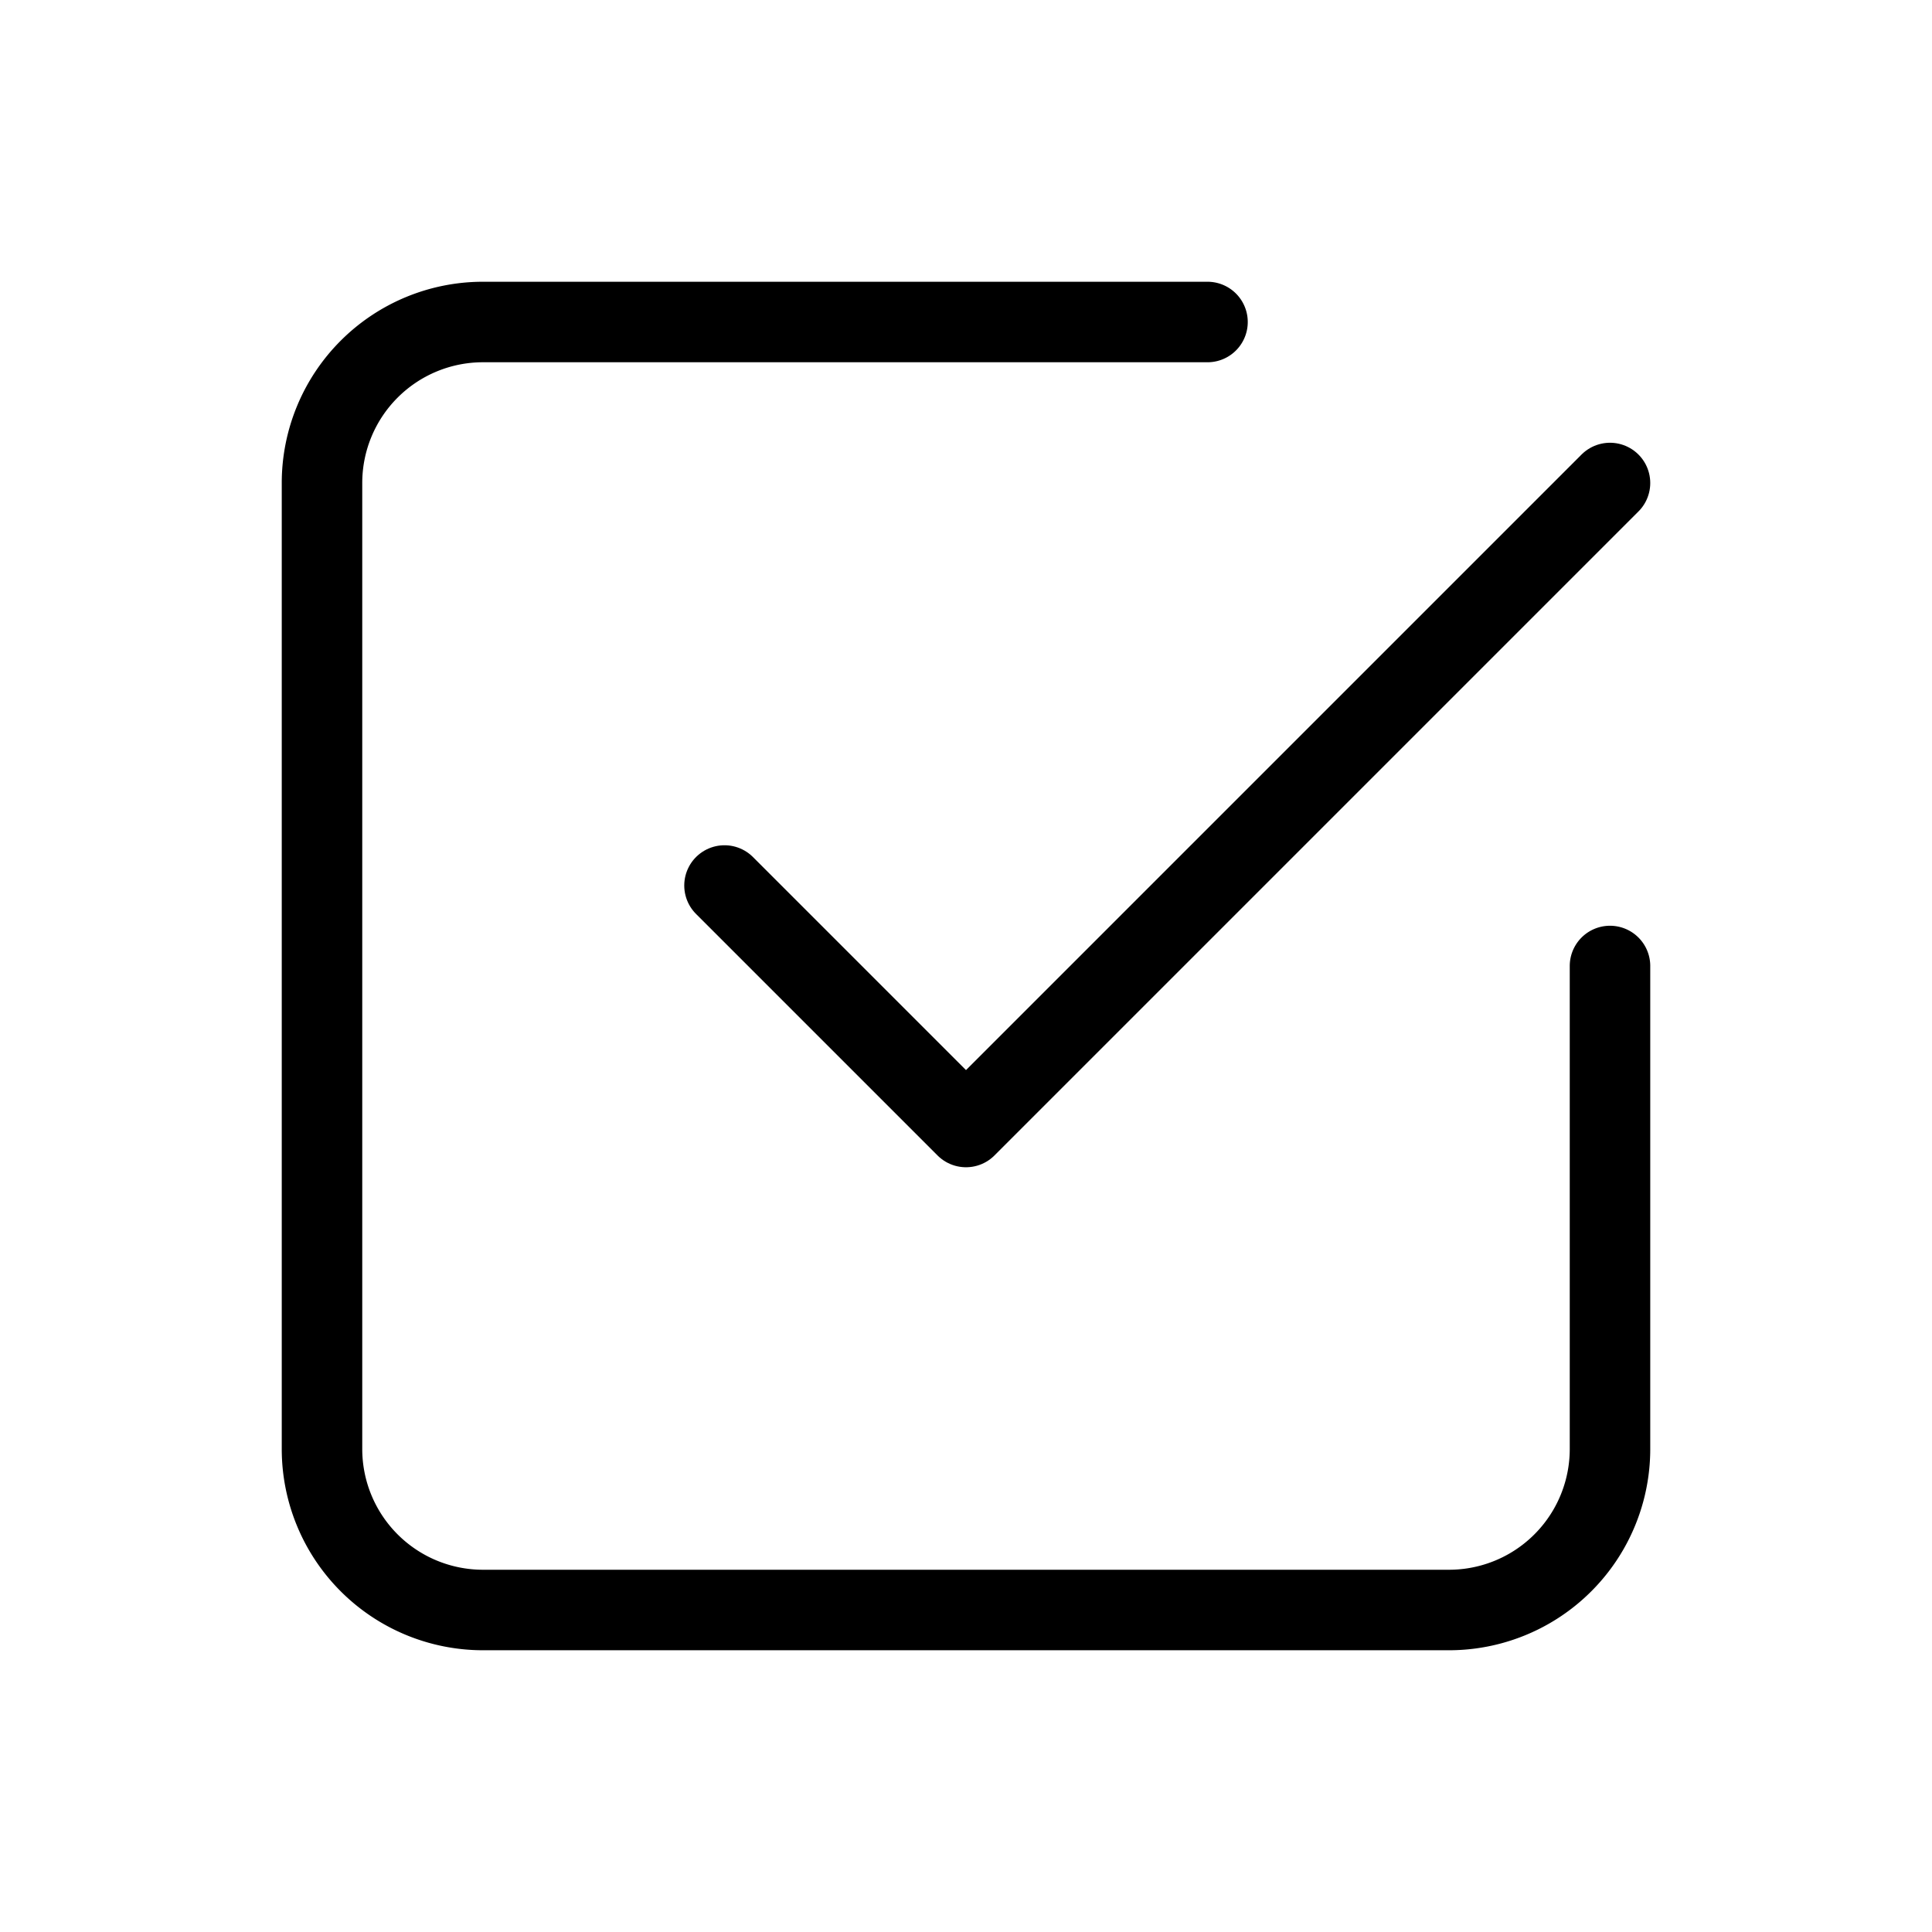
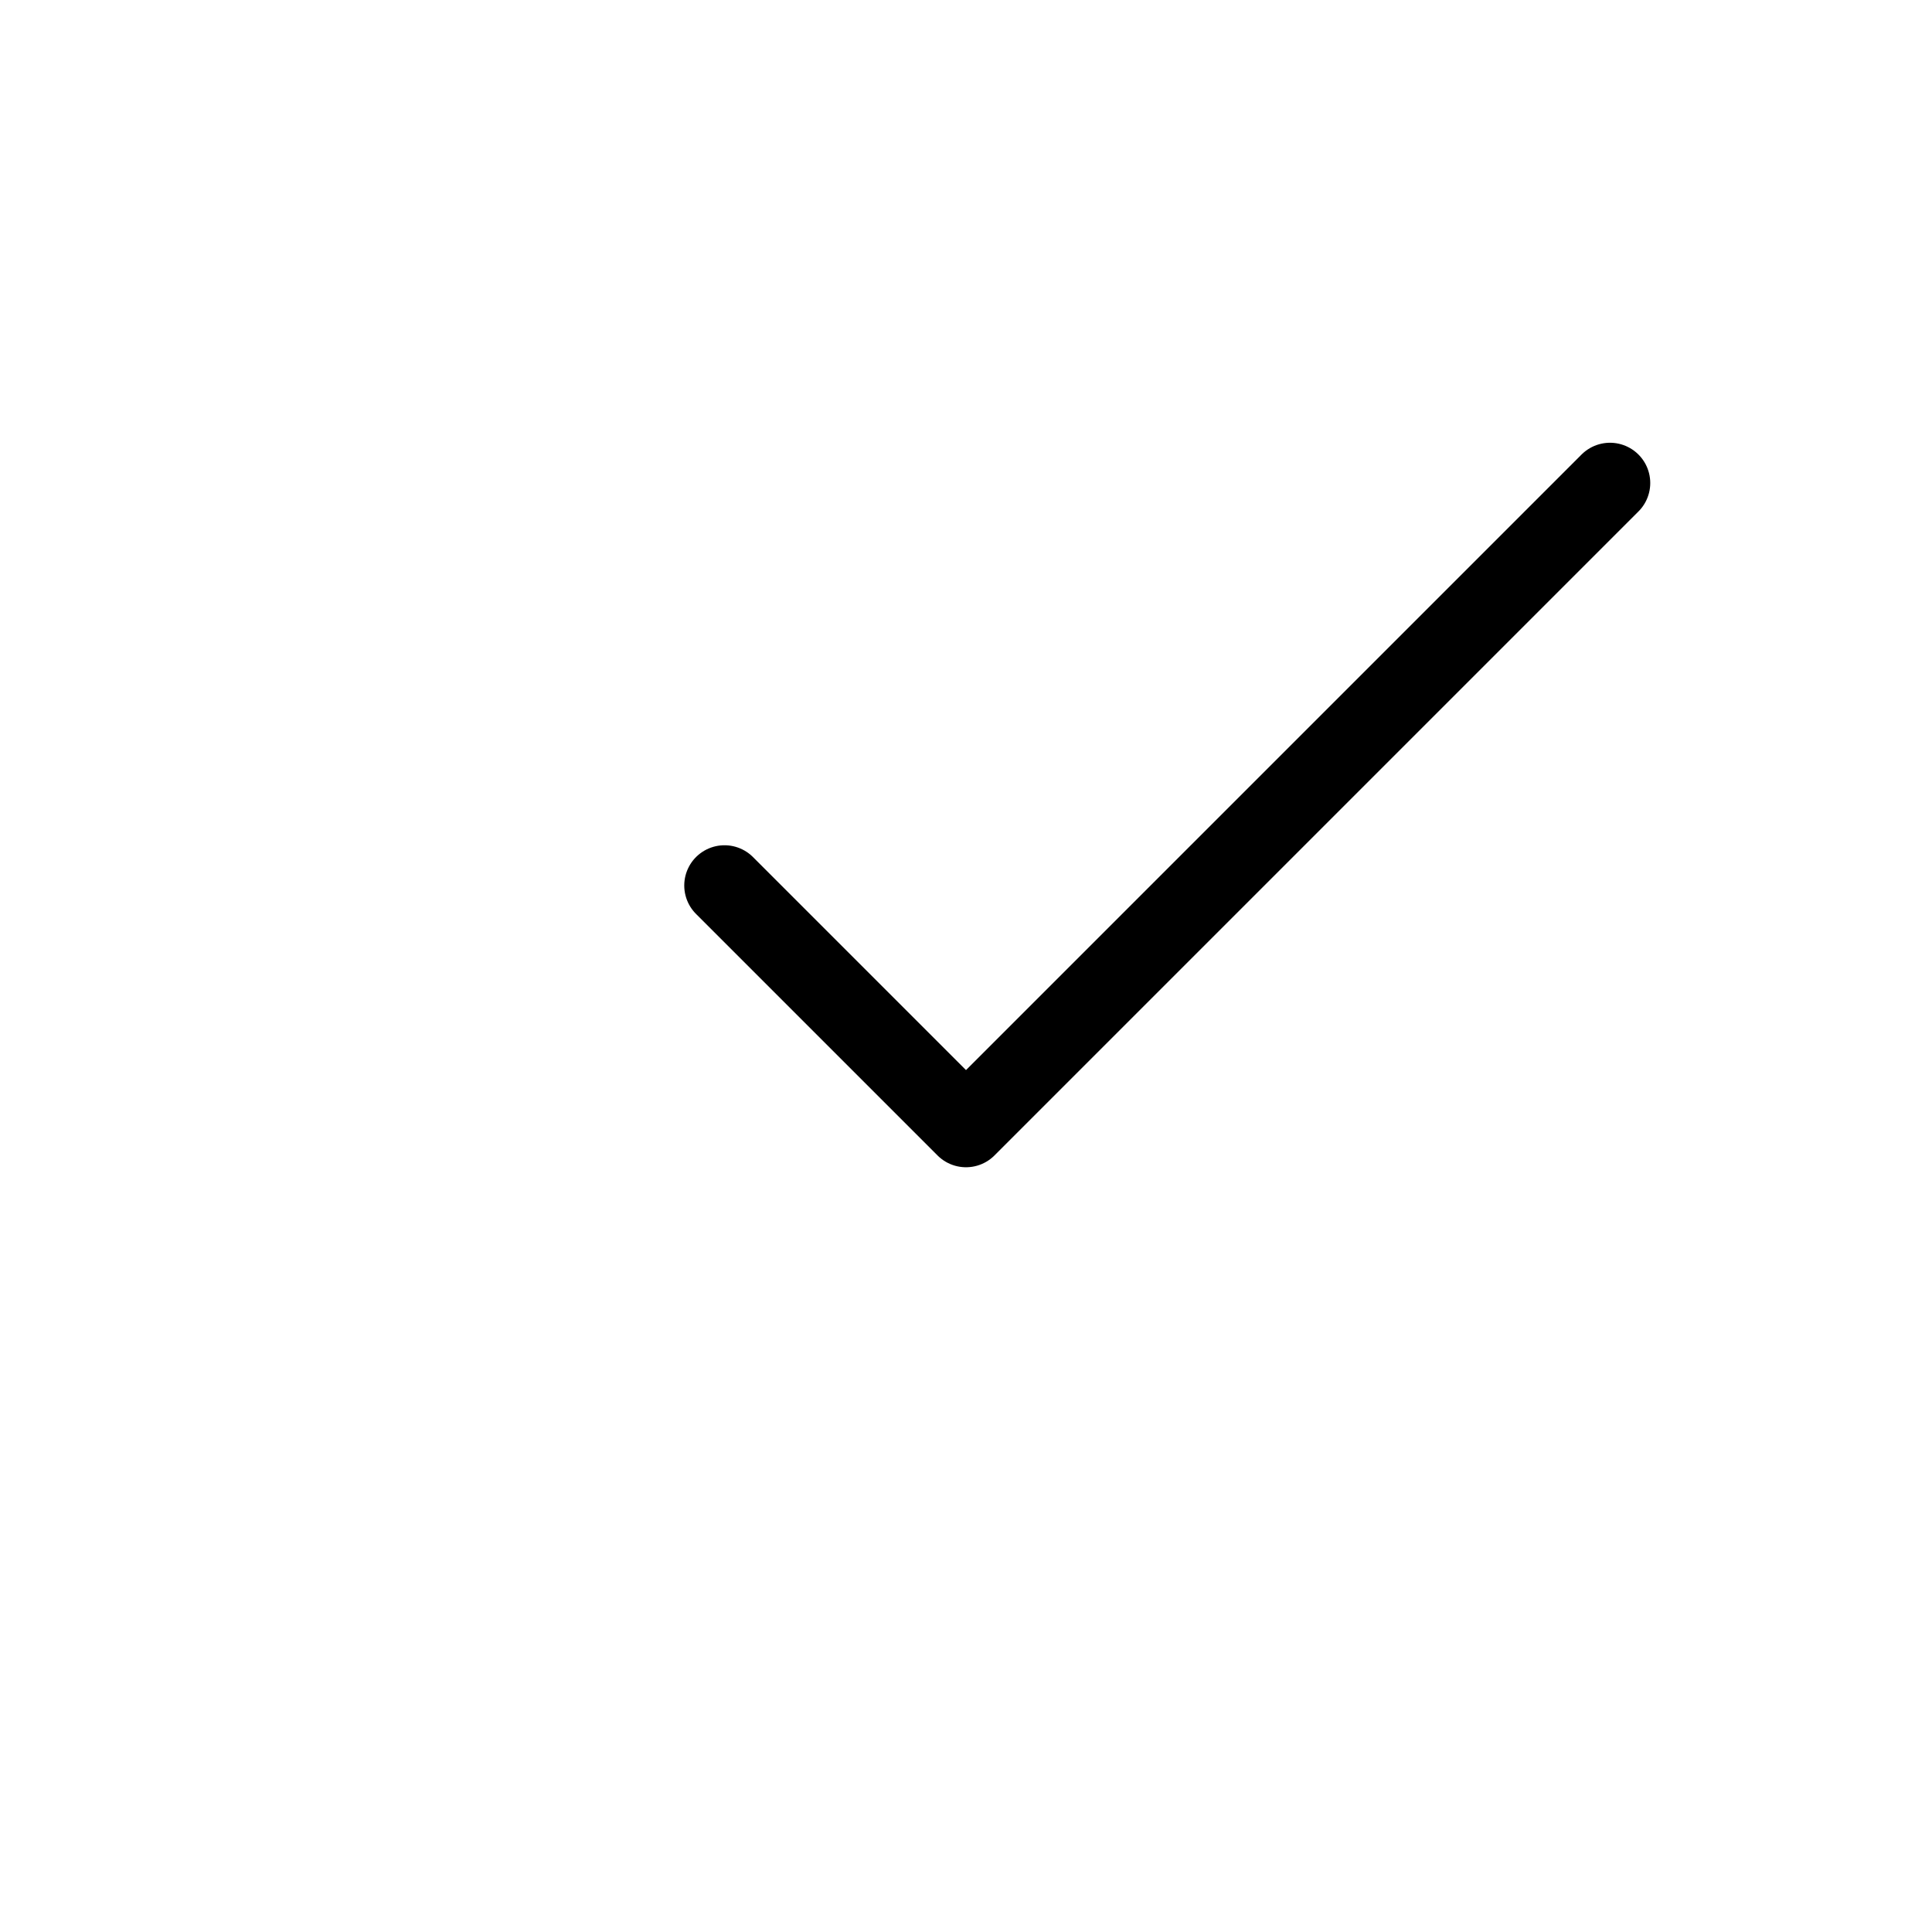
<svg xmlns="http://www.w3.org/2000/svg" width="24" height="24" viewbox="0 0 24 24" stroke-width="1" stroke="#000" fill="none" stroke-linecap="round" stroke-linejoin="round">
  <path d="M9 11l3 3 8-8" />
-   <path d="M20 12v6a2 2 0 0 1-2 2H6a2 2 0 0 1-2-2V6a2 2 0 0 1 2-2h9" />
</svg>